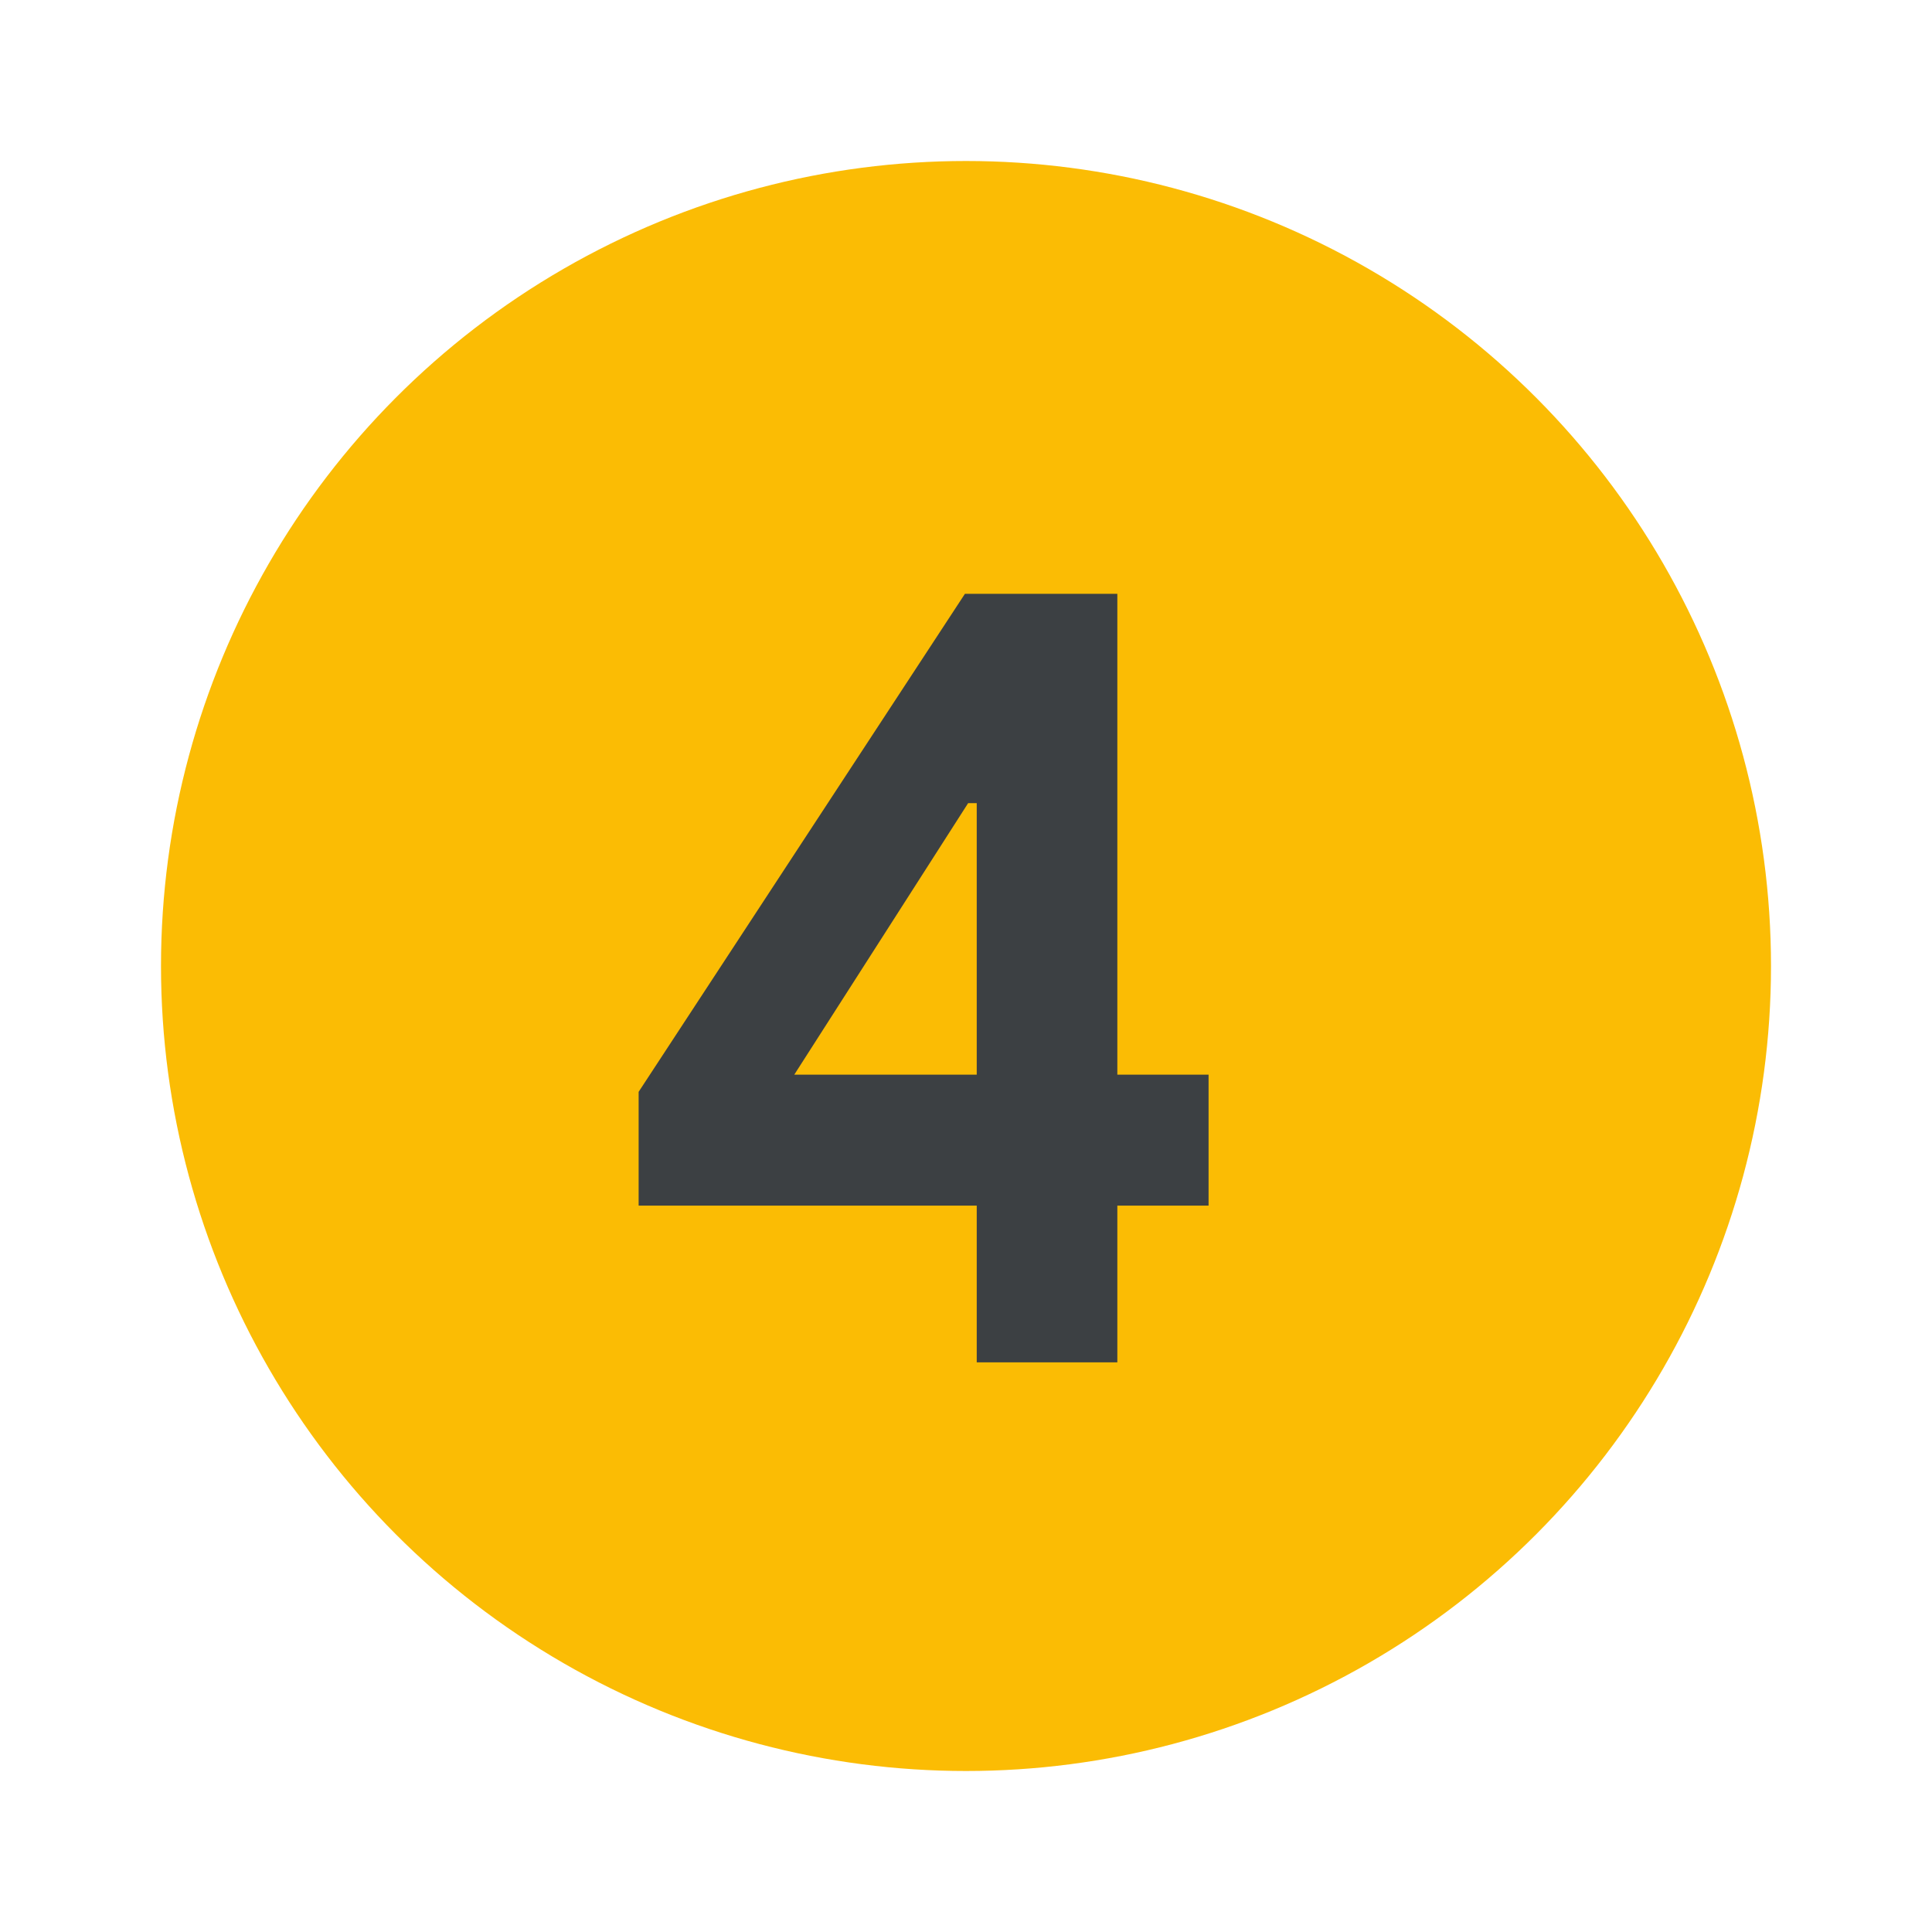
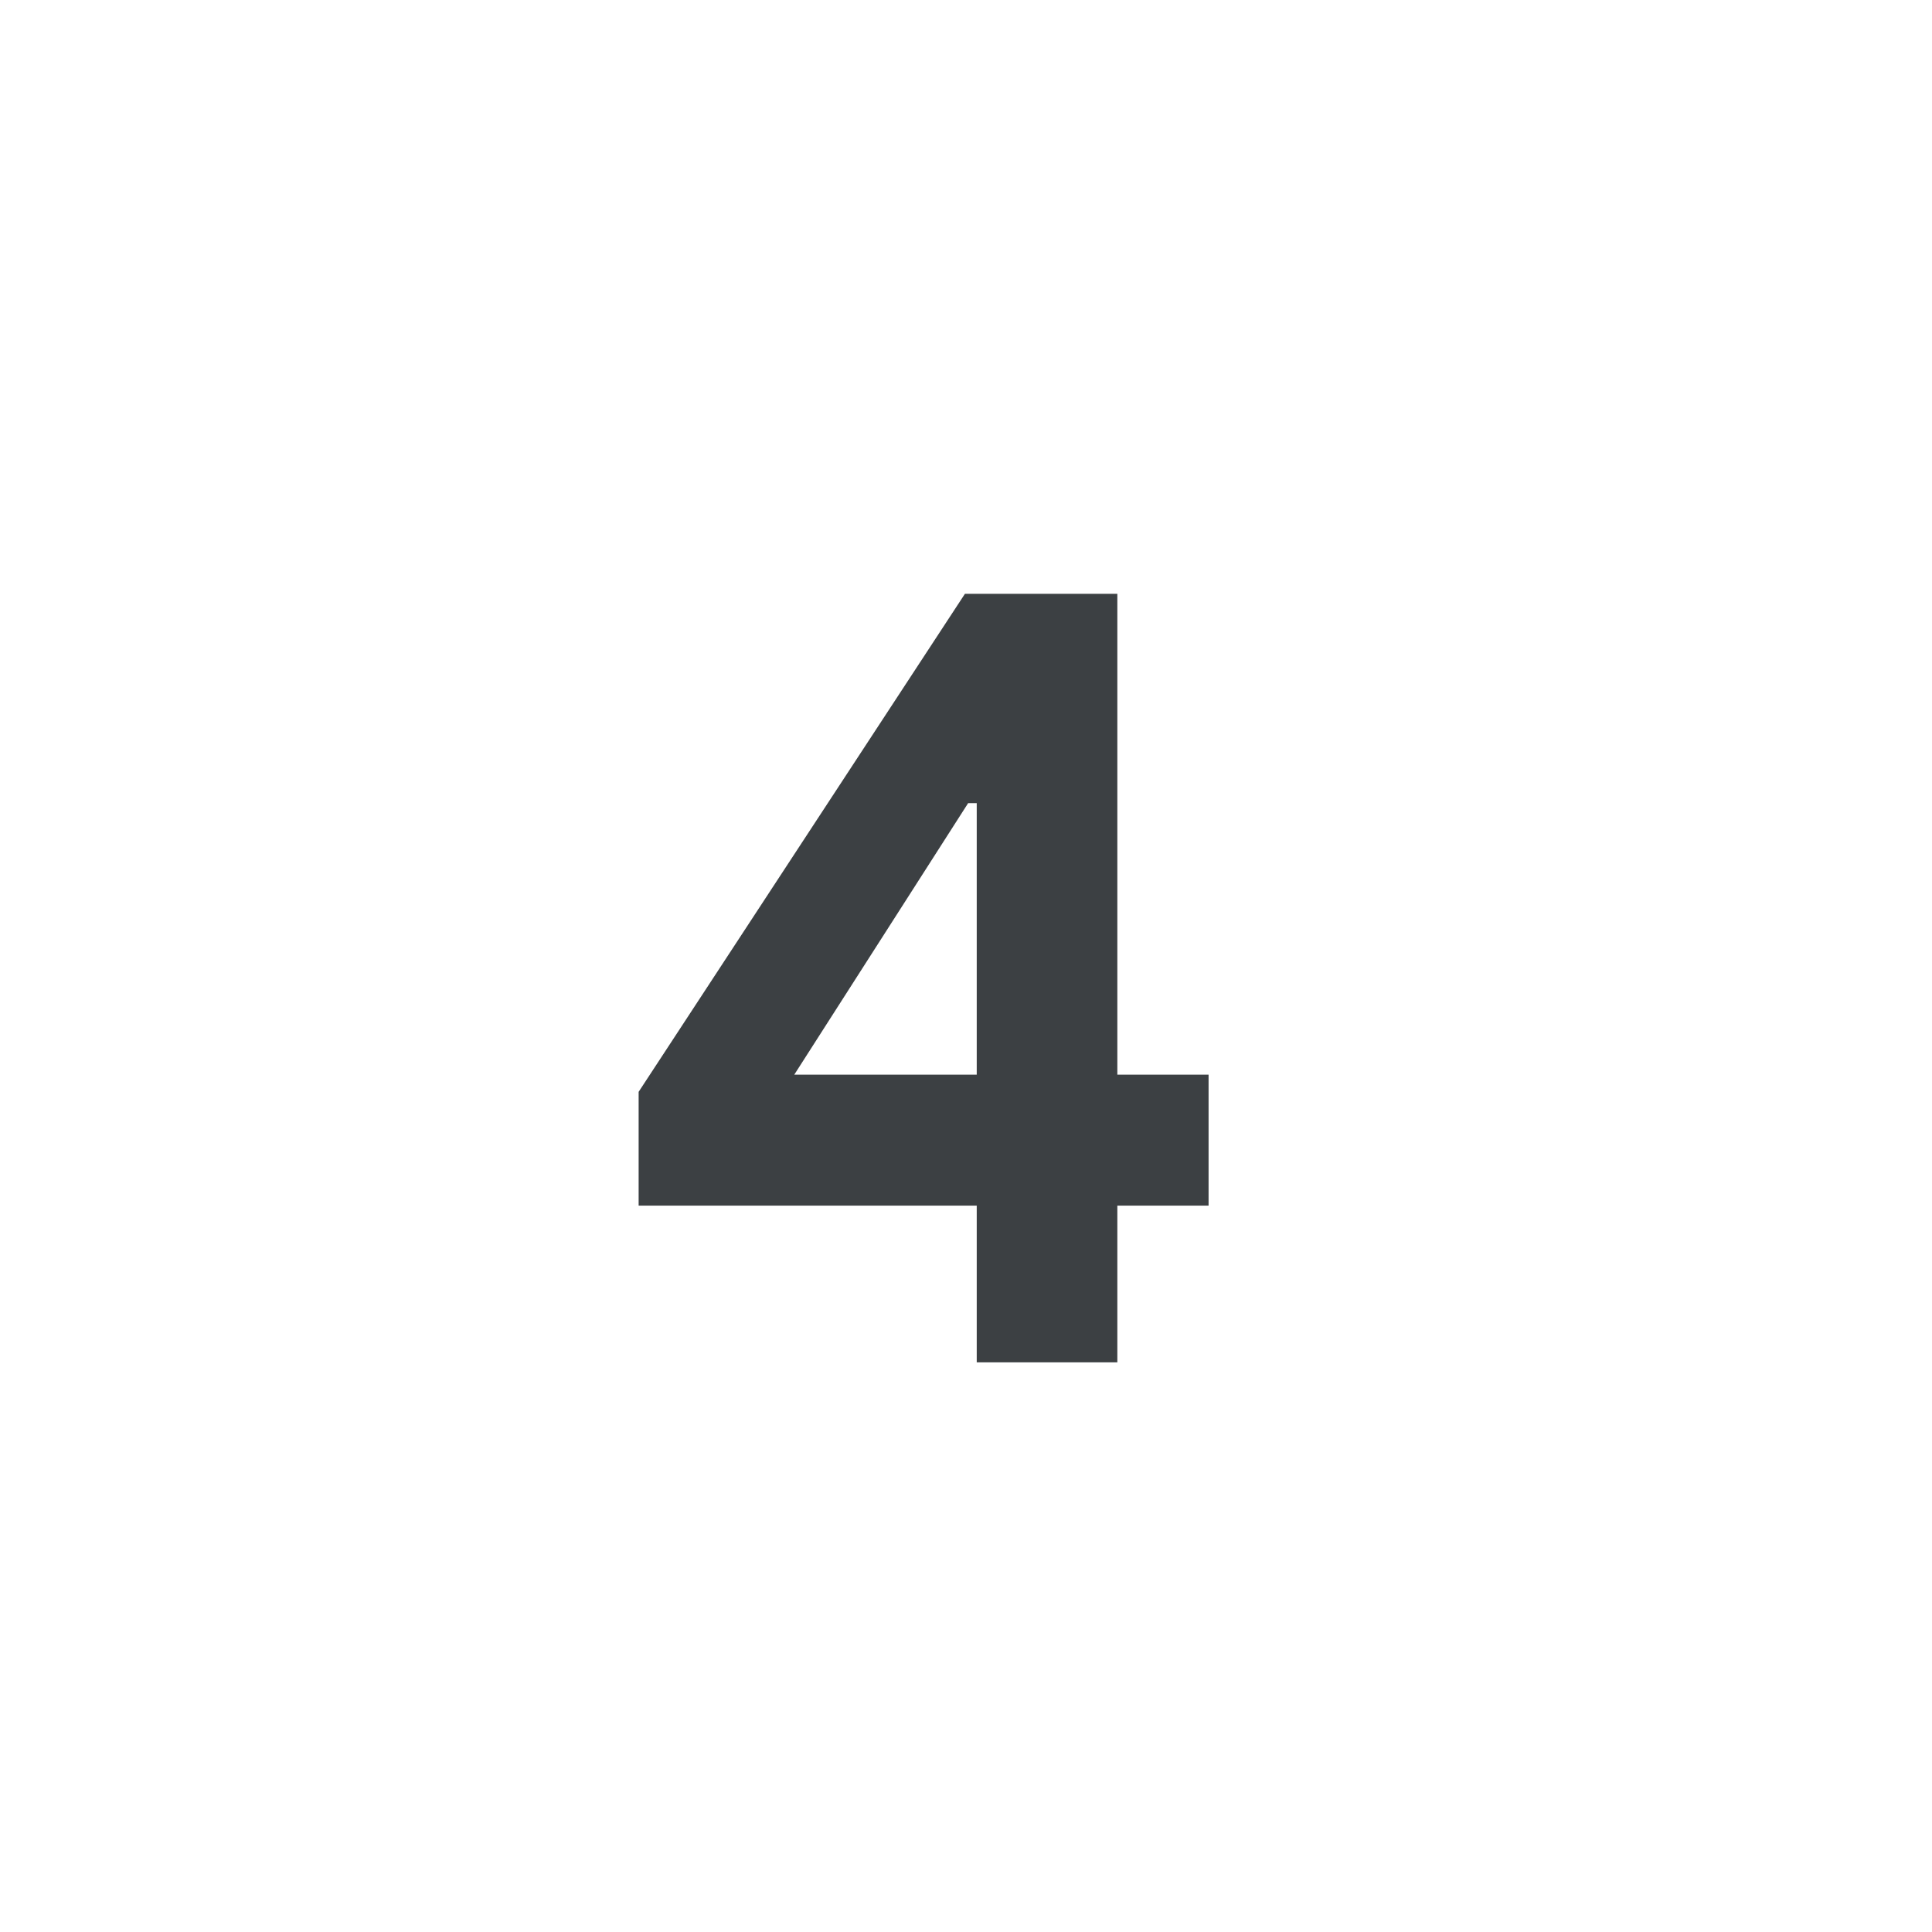
<svg xmlns="http://www.w3.org/2000/svg" width="36" height="36" viewBox="0 0 36 36" fill="none">
-   <circle cx="18" cy="18" r="15" fill="#FBBC04" />
-   <path d="M11.9 22.465V20.345L17.98 11.065H20.82V20.025H22.52V22.465H20.82V25.385H18.2V22.465H11.9ZM18.2 20.025V14.965H18.04L14.8 20.025H18.2Z" fill="#3C4043" />
+   <path d="M11.9 22.465V20.345L17.98 11.065H20.82V20.025H22.52V22.465H20.82V25.385H18.2V22.465ZM18.2 20.025V14.965H18.04L14.8 20.025H18.2Z" fill="#3C4043" />
</svg>